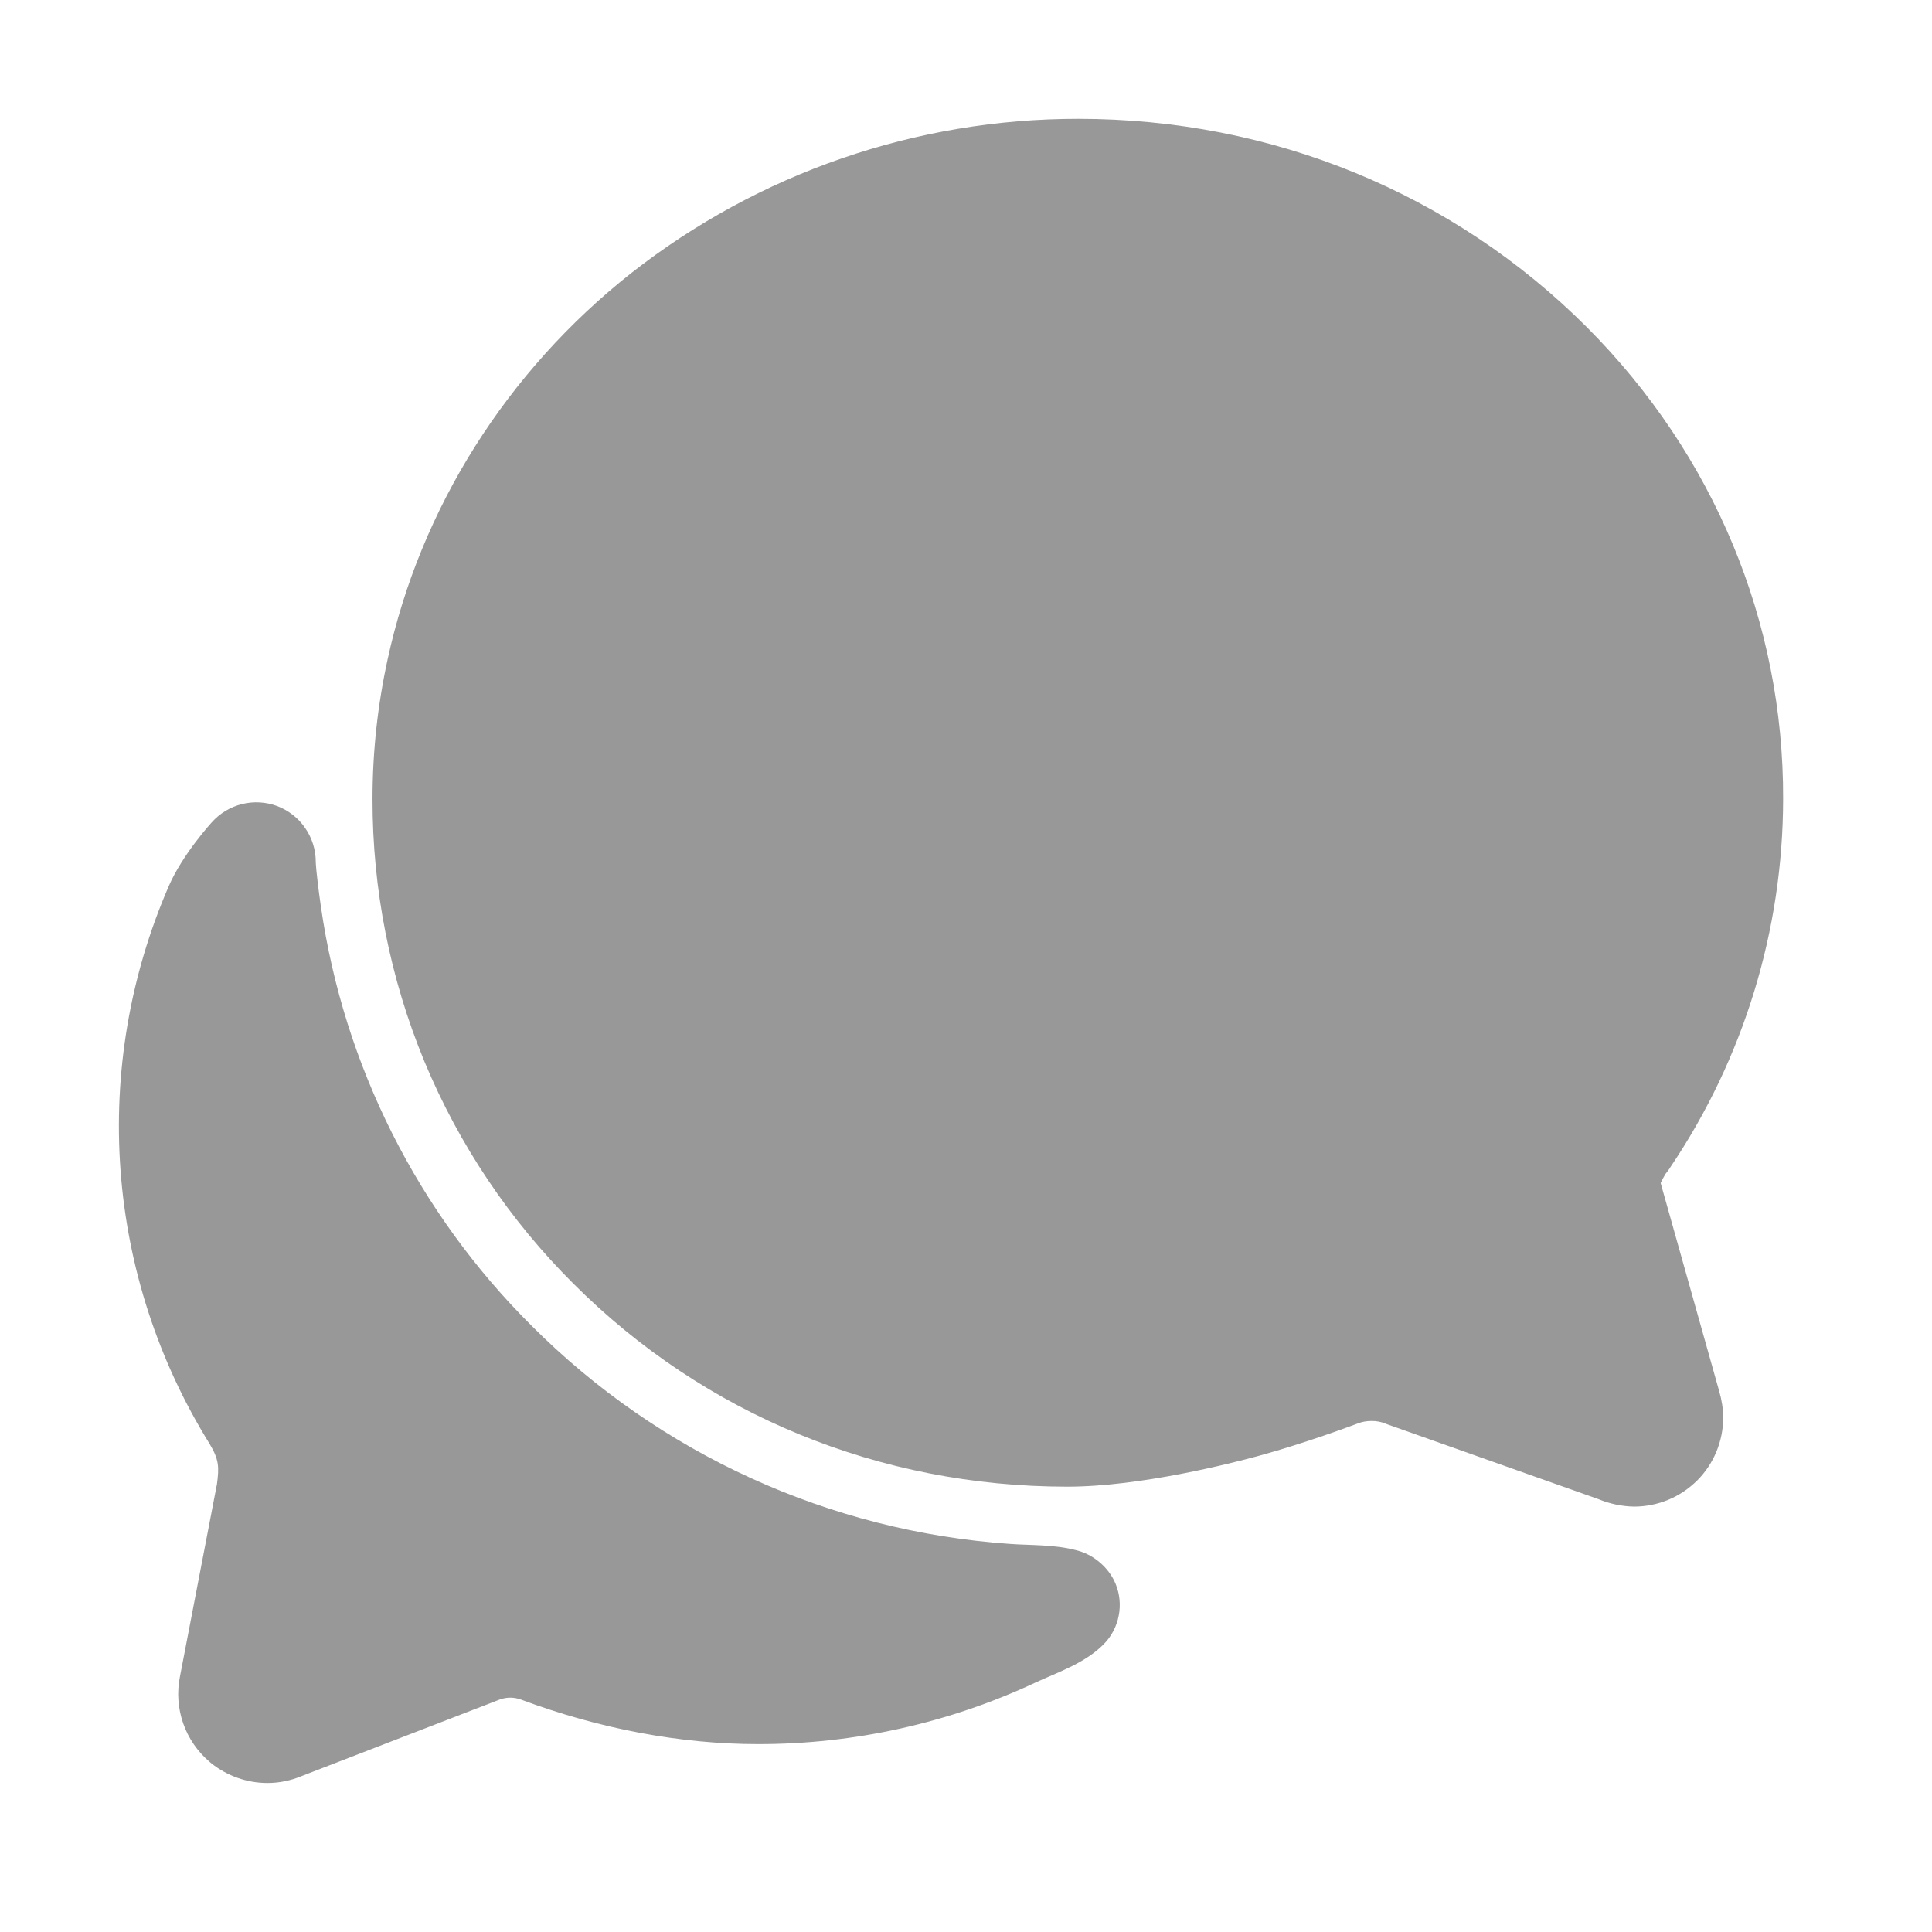
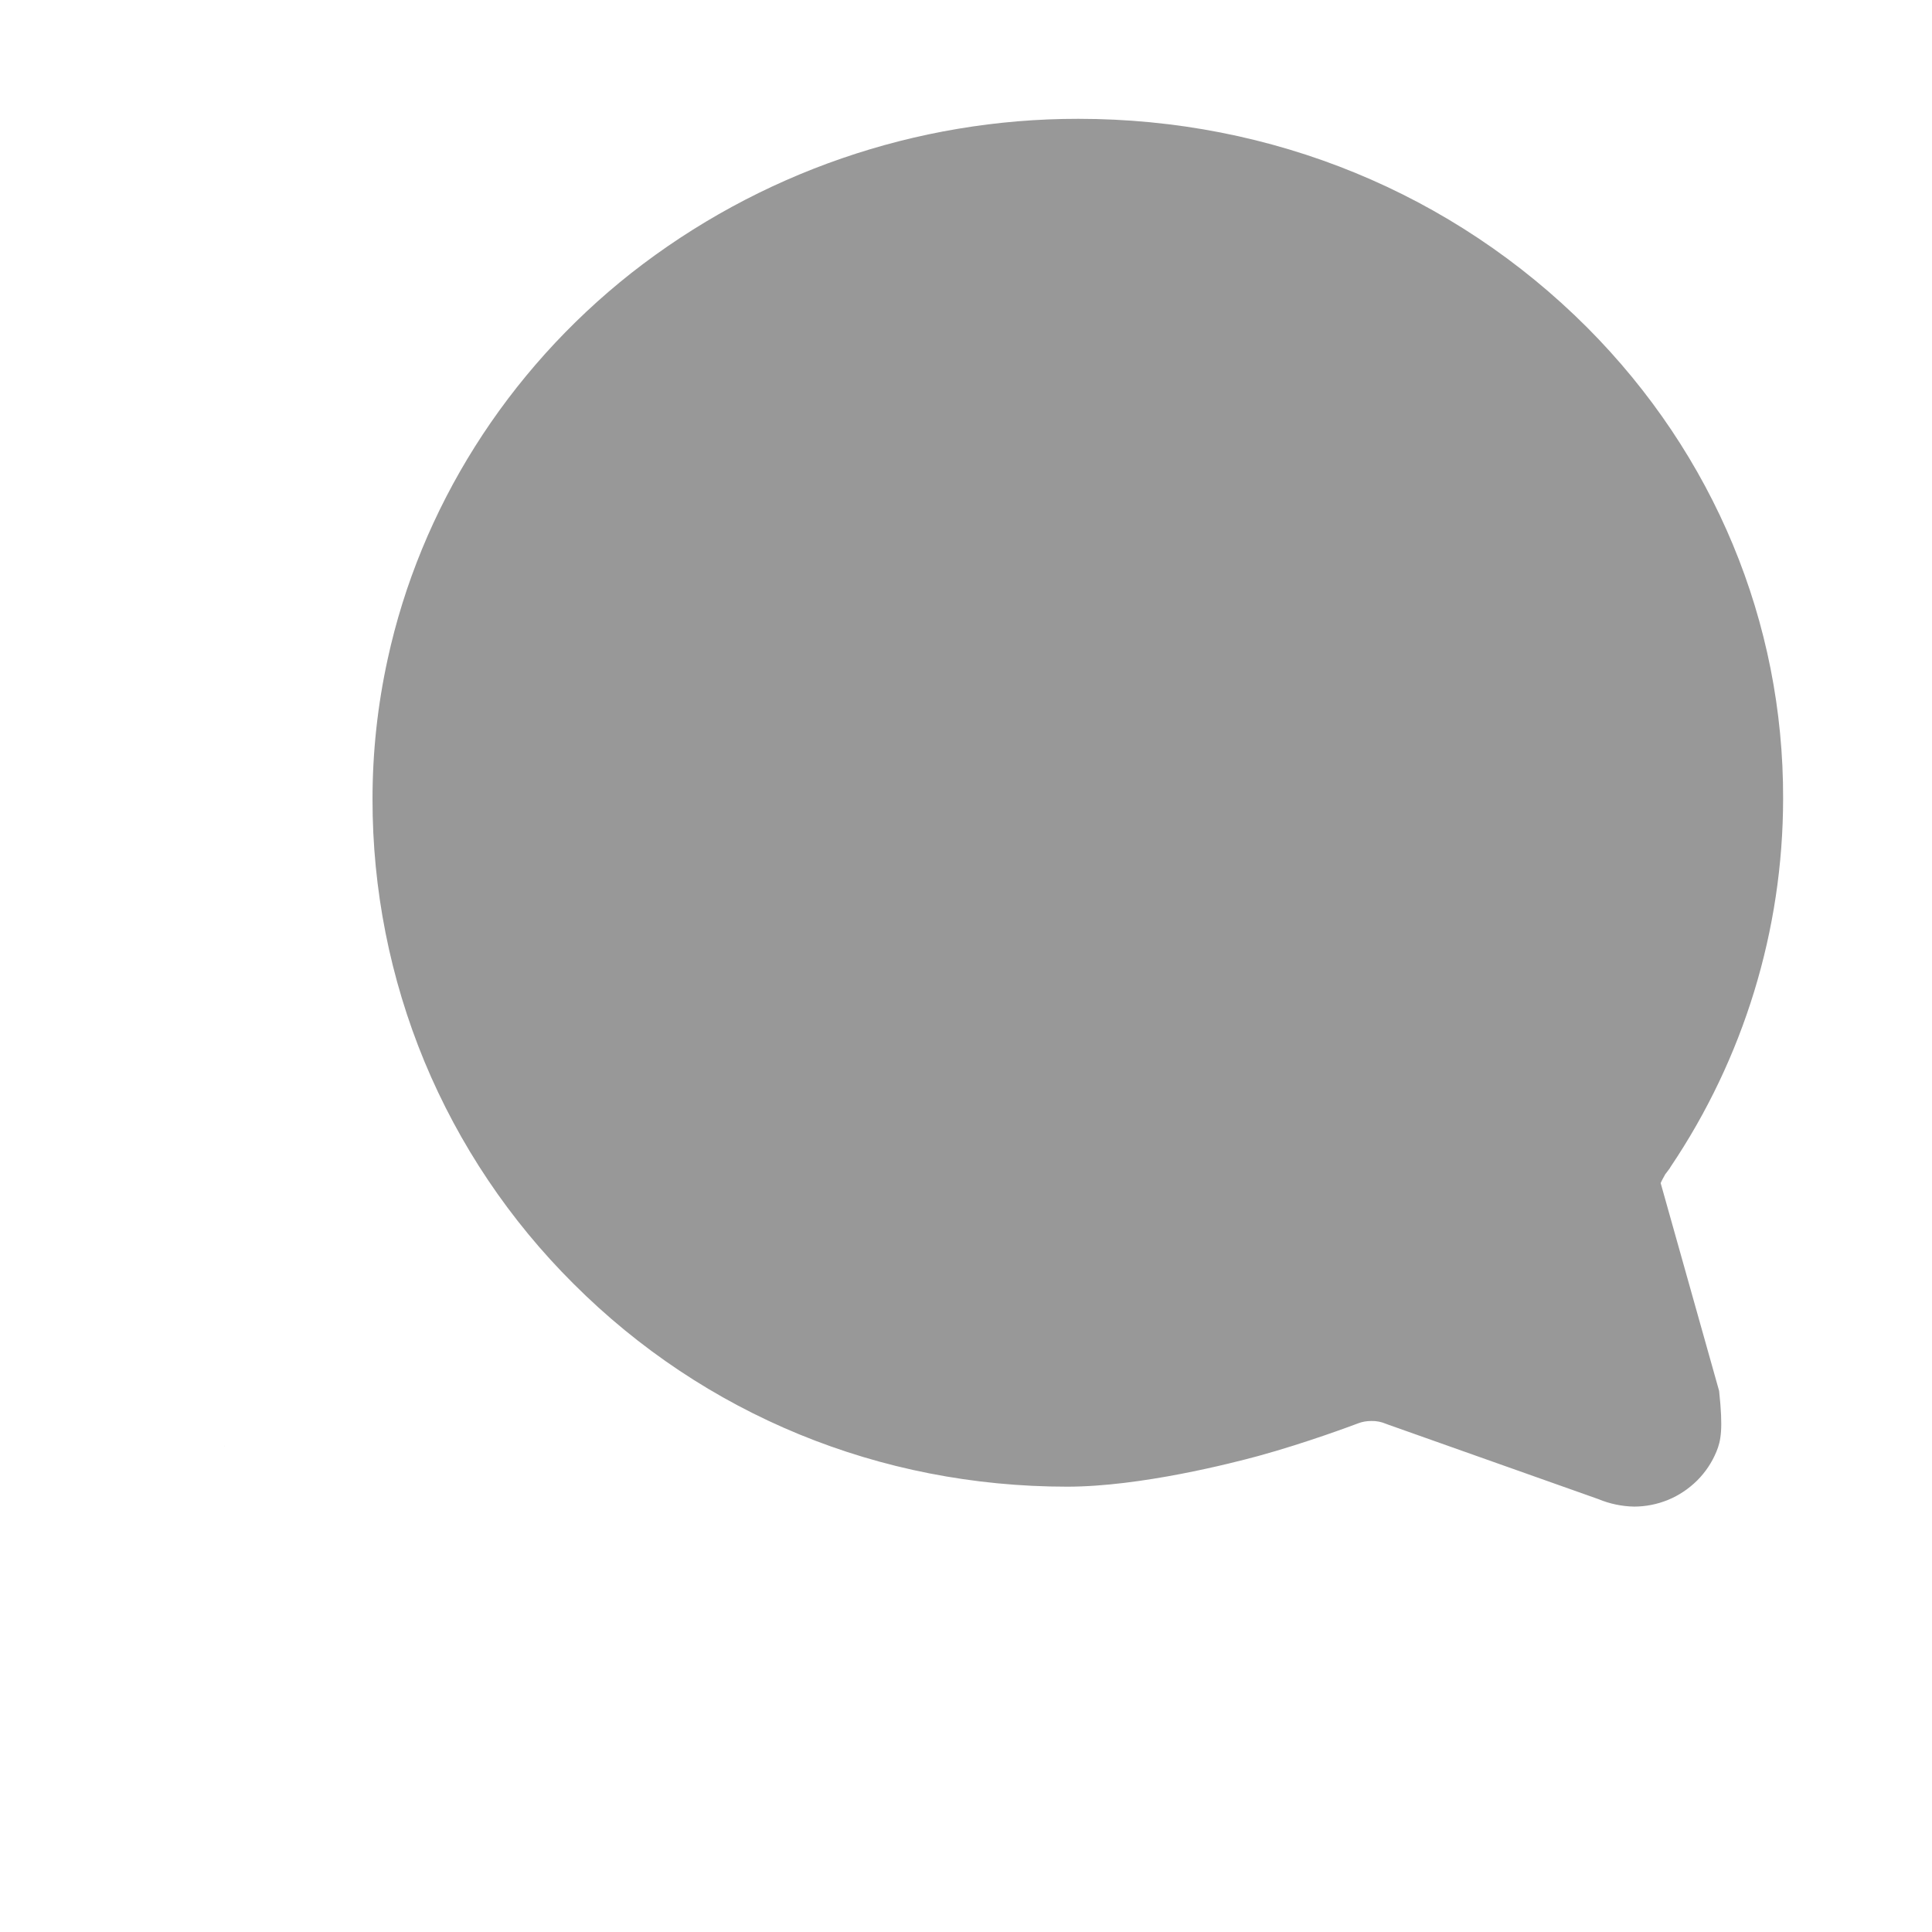
<svg xmlns="http://www.w3.org/2000/svg" fill="none" height="100%" overflow="visible" preserveAspectRatio="none" style="display: block;" viewBox="0 0 16 16" width="100%">
  <g id="chatbubbles">
-     <path d="M1.859 11.972C1.859 11.974 1.859 11.978 1.857 11.983C1.858 11.98 1.858 11.976 1.859 11.972ZM13.532 12.477C13.431 12.475 13.331 12.454 13.237 12.415L11.49 11.796L11.477 11.791C11.439 11.775 11.399 11.767 11.357 11.768C11.319 11.768 11.281 11.774 11.246 11.788C11.203 11.804 10.821 11.948 10.42 12.058C10.202 12.117 9.445 12.312 8.838 12.312C7.285 12.312 5.833 11.715 4.75 10.632C4.221 10.106 3.801 9.48 3.515 8.791C3.23 8.102 3.084 7.363 3.085 6.617C3.085 6.228 3.127 5.841 3.21 5.461C3.481 4.211 4.197 3.075 5.227 2.262C6.283 1.433 7.587 0.983 8.93 0.984C10.536 0.984 12.033 1.6 13.145 2.713C14.195 3.767 14.771 5.153 14.767 6.615C14.766 7.702 14.441 8.764 13.834 9.665L13.829 9.674L13.806 9.705C13.801 9.712 13.795 9.719 13.79 9.726L13.786 9.734C13.774 9.755 13.762 9.776 13.753 9.798L14.237 11.519C14.258 11.59 14.27 11.664 14.271 11.738C14.271 11.835 14.252 11.931 14.215 12.021C14.178 12.111 14.124 12.192 14.055 12.261C13.986 12.329 13.905 12.384 13.815 12.421C13.725 12.458 13.629 12.477 13.532 12.477Z" fill="#989898" id="Vector" />
-     <path d="M9.225 13.086C9.193 13.024 9.148 12.97 9.093 12.927C9.039 12.884 8.976 12.853 8.908 12.837C8.73 12.79 8.523 12.798 8.364 12.786C6.869 12.682 5.461 12.04 4.402 10.979C3.46 10.042 2.848 8.825 2.658 7.511C2.615 7.211 2.615 7.137 2.615 7.137C2.615 7.037 2.584 6.939 2.527 6.857C2.471 6.775 2.39 6.712 2.297 6.676C2.203 6.641 2.101 6.635 2.004 6.659C1.907 6.683 1.82 6.736 1.753 6.811C1.753 6.811 1.511 7.075 1.397 7.34C1.076 8.08 0.939 8.886 0.998 9.69C1.057 10.494 1.31 11.271 1.735 11.956C1.815 12.089 1.815 12.151 1.797 12.289C1.713 12.723 1.566 13.489 1.49 13.886C1.464 14.015 1.474 14.148 1.517 14.272C1.56 14.396 1.636 14.506 1.736 14.591L1.75 14.603C1.882 14.708 2.046 14.766 2.215 14.766C2.31 14.766 2.404 14.747 2.492 14.711L4.138 14.075C4.194 14.054 4.257 14.054 4.314 14.075C4.962 14.317 5.636 14.444 6.276 14.444C7.072 14.445 7.859 14.27 8.58 13.932C8.748 13.853 9.011 13.768 9.165 13.59C9.223 13.521 9.259 13.437 9.27 13.347C9.281 13.257 9.265 13.166 9.225 13.086Z" fill="#989898" id="Vector_2" />
+     <path d="M1.859 11.972C1.859 11.974 1.859 11.978 1.857 11.983C1.858 11.98 1.858 11.976 1.859 11.972ZM13.532 12.477C13.431 12.475 13.331 12.454 13.237 12.415L11.49 11.796L11.477 11.791C11.439 11.775 11.399 11.767 11.357 11.768C11.319 11.768 11.281 11.774 11.246 11.788C11.203 11.804 10.821 11.948 10.42 12.058C10.202 12.117 9.445 12.312 8.838 12.312C7.285 12.312 5.833 11.715 4.75 10.632C4.221 10.106 3.801 9.48 3.515 8.791C3.23 8.102 3.084 7.363 3.085 6.617C3.085 6.228 3.127 5.841 3.21 5.461C3.481 4.211 4.197 3.075 5.227 2.262C6.283 1.433 7.587 0.983 8.93 0.984C10.536 0.984 12.033 1.6 13.145 2.713C14.195 3.767 14.771 5.153 14.767 6.615C14.766 7.702 14.441 8.764 13.834 9.665L13.829 9.674L13.806 9.705C13.801 9.712 13.795 9.719 13.79 9.726L13.786 9.734C13.774 9.755 13.762 9.776 13.753 9.798L14.237 11.519C14.271 11.835 14.252 11.931 14.215 12.021C14.178 12.111 14.124 12.192 14.055 12.261C13.986 12.329 13.905 12.384 13.815 12.421C13.725 12.458 13.629 12.477 13.532 12.477Z" fill="#989898" id="Vector" />
  </g>
</svg>